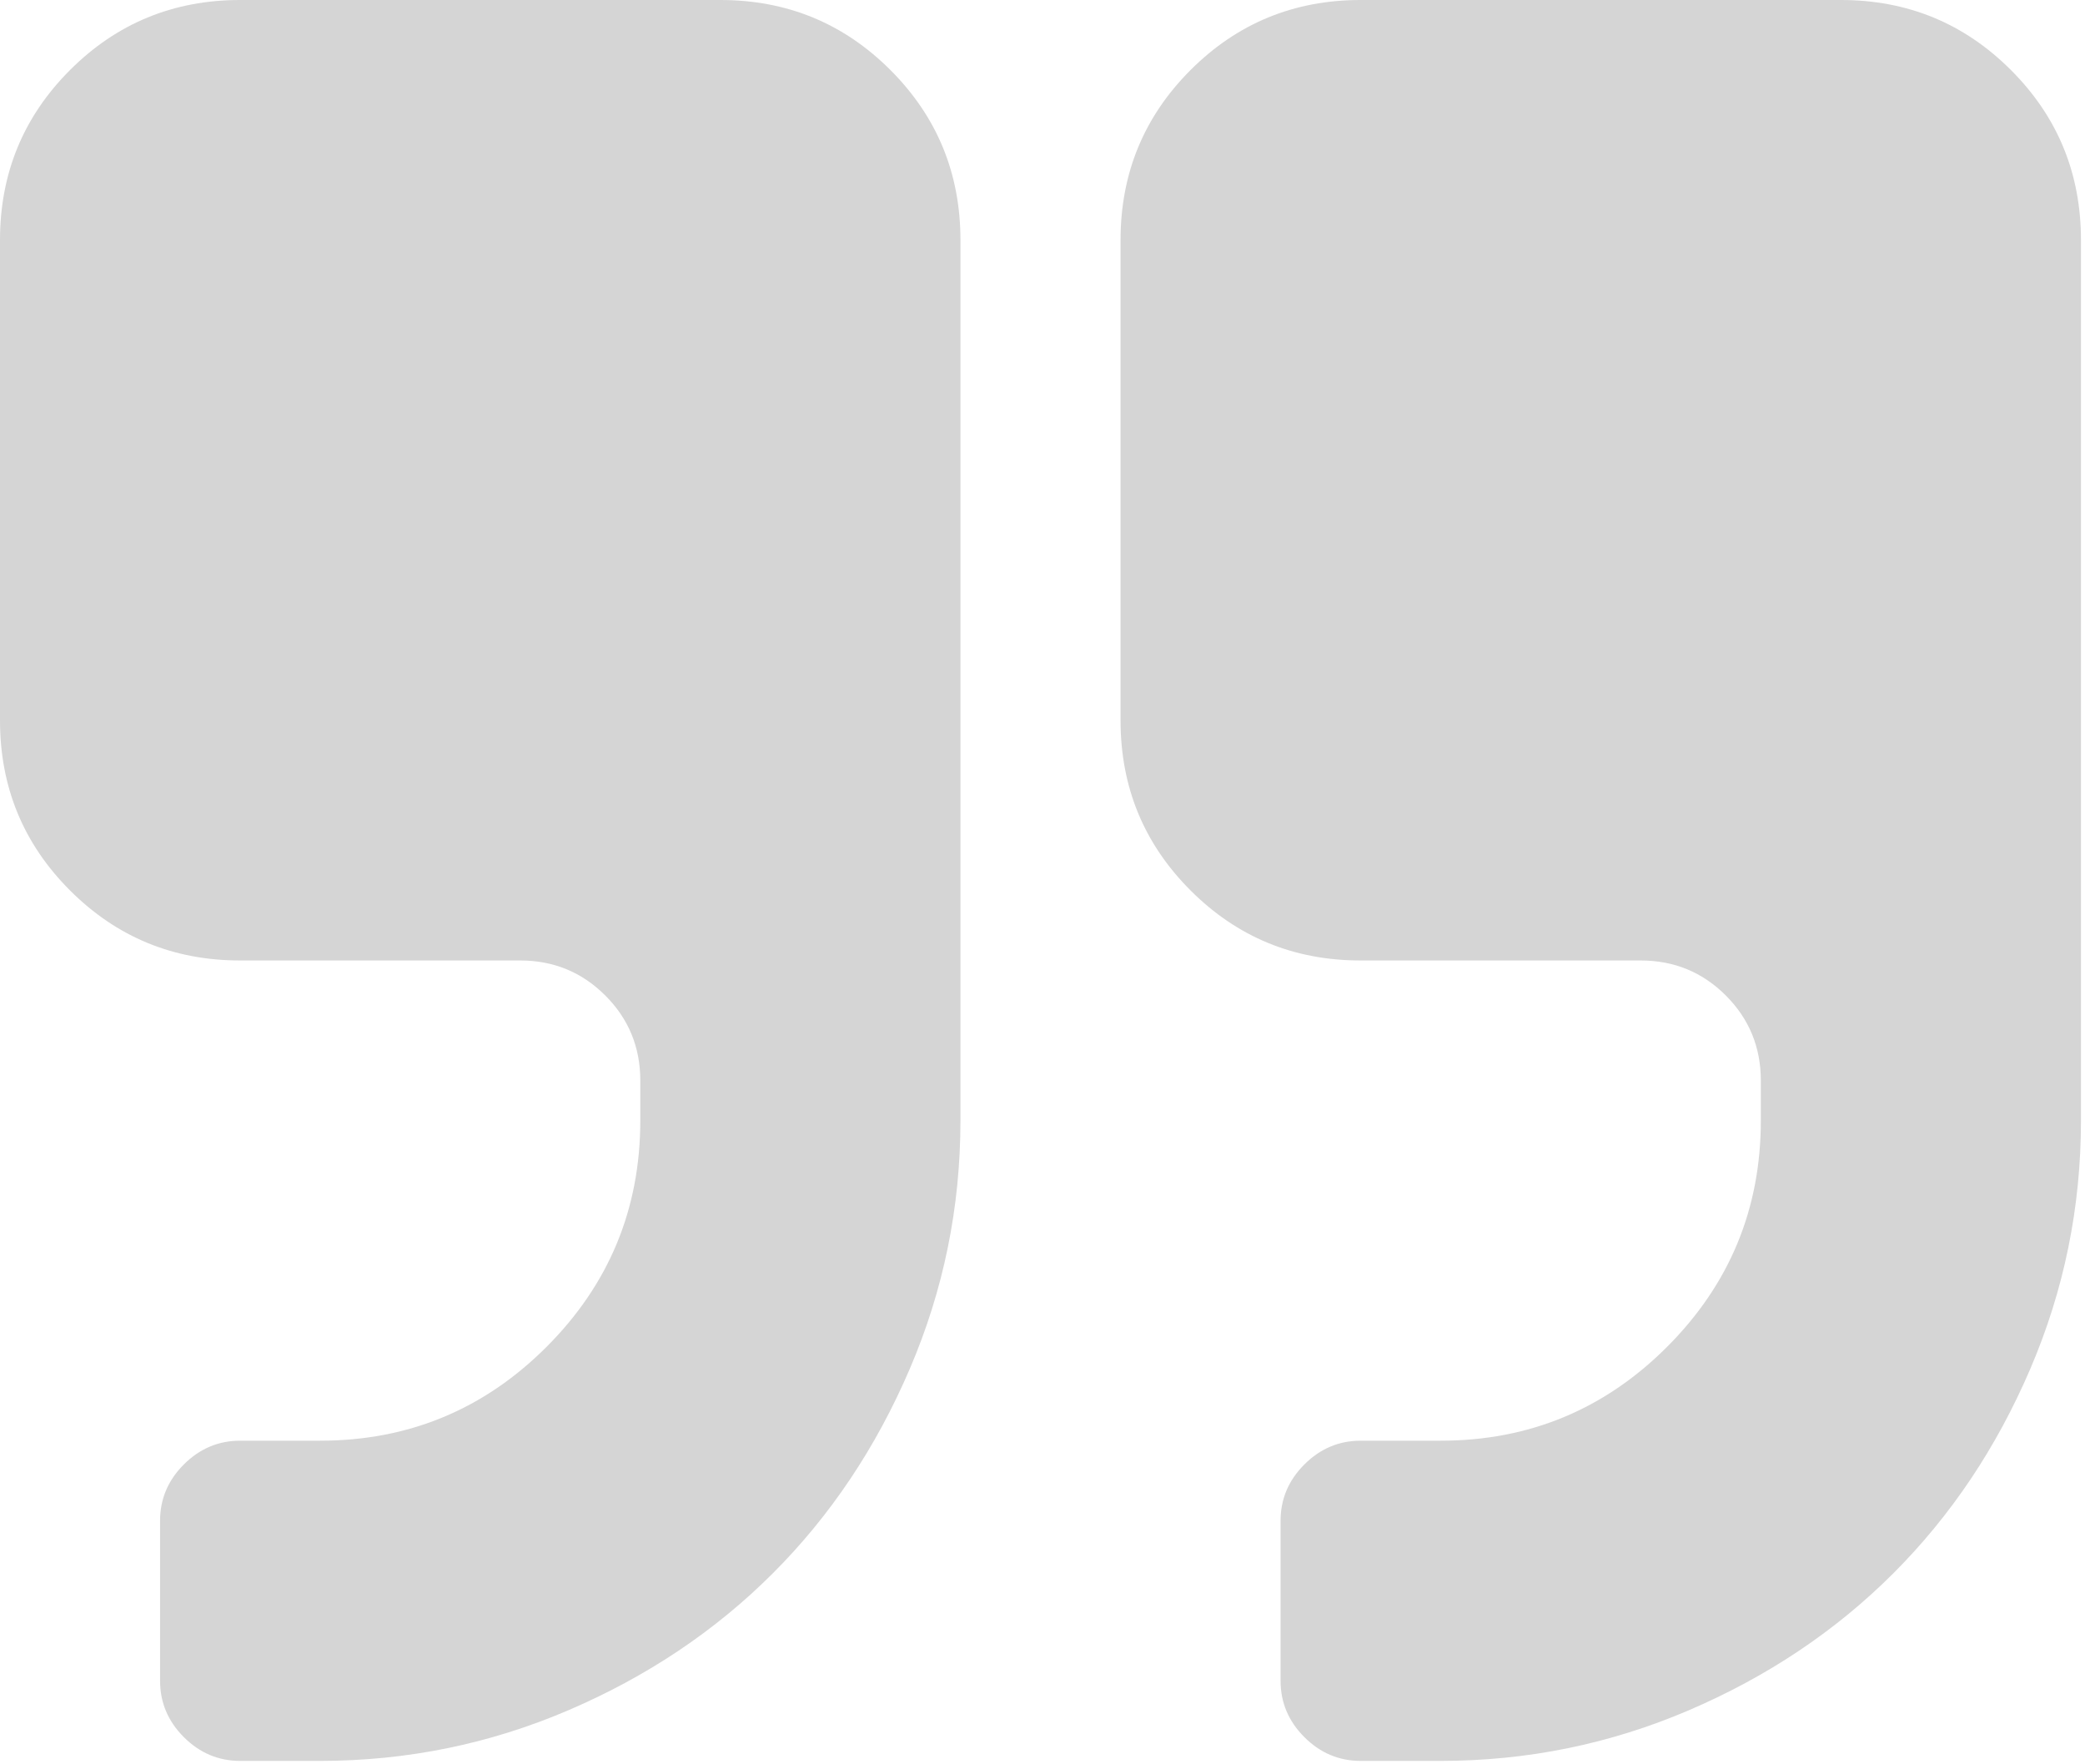
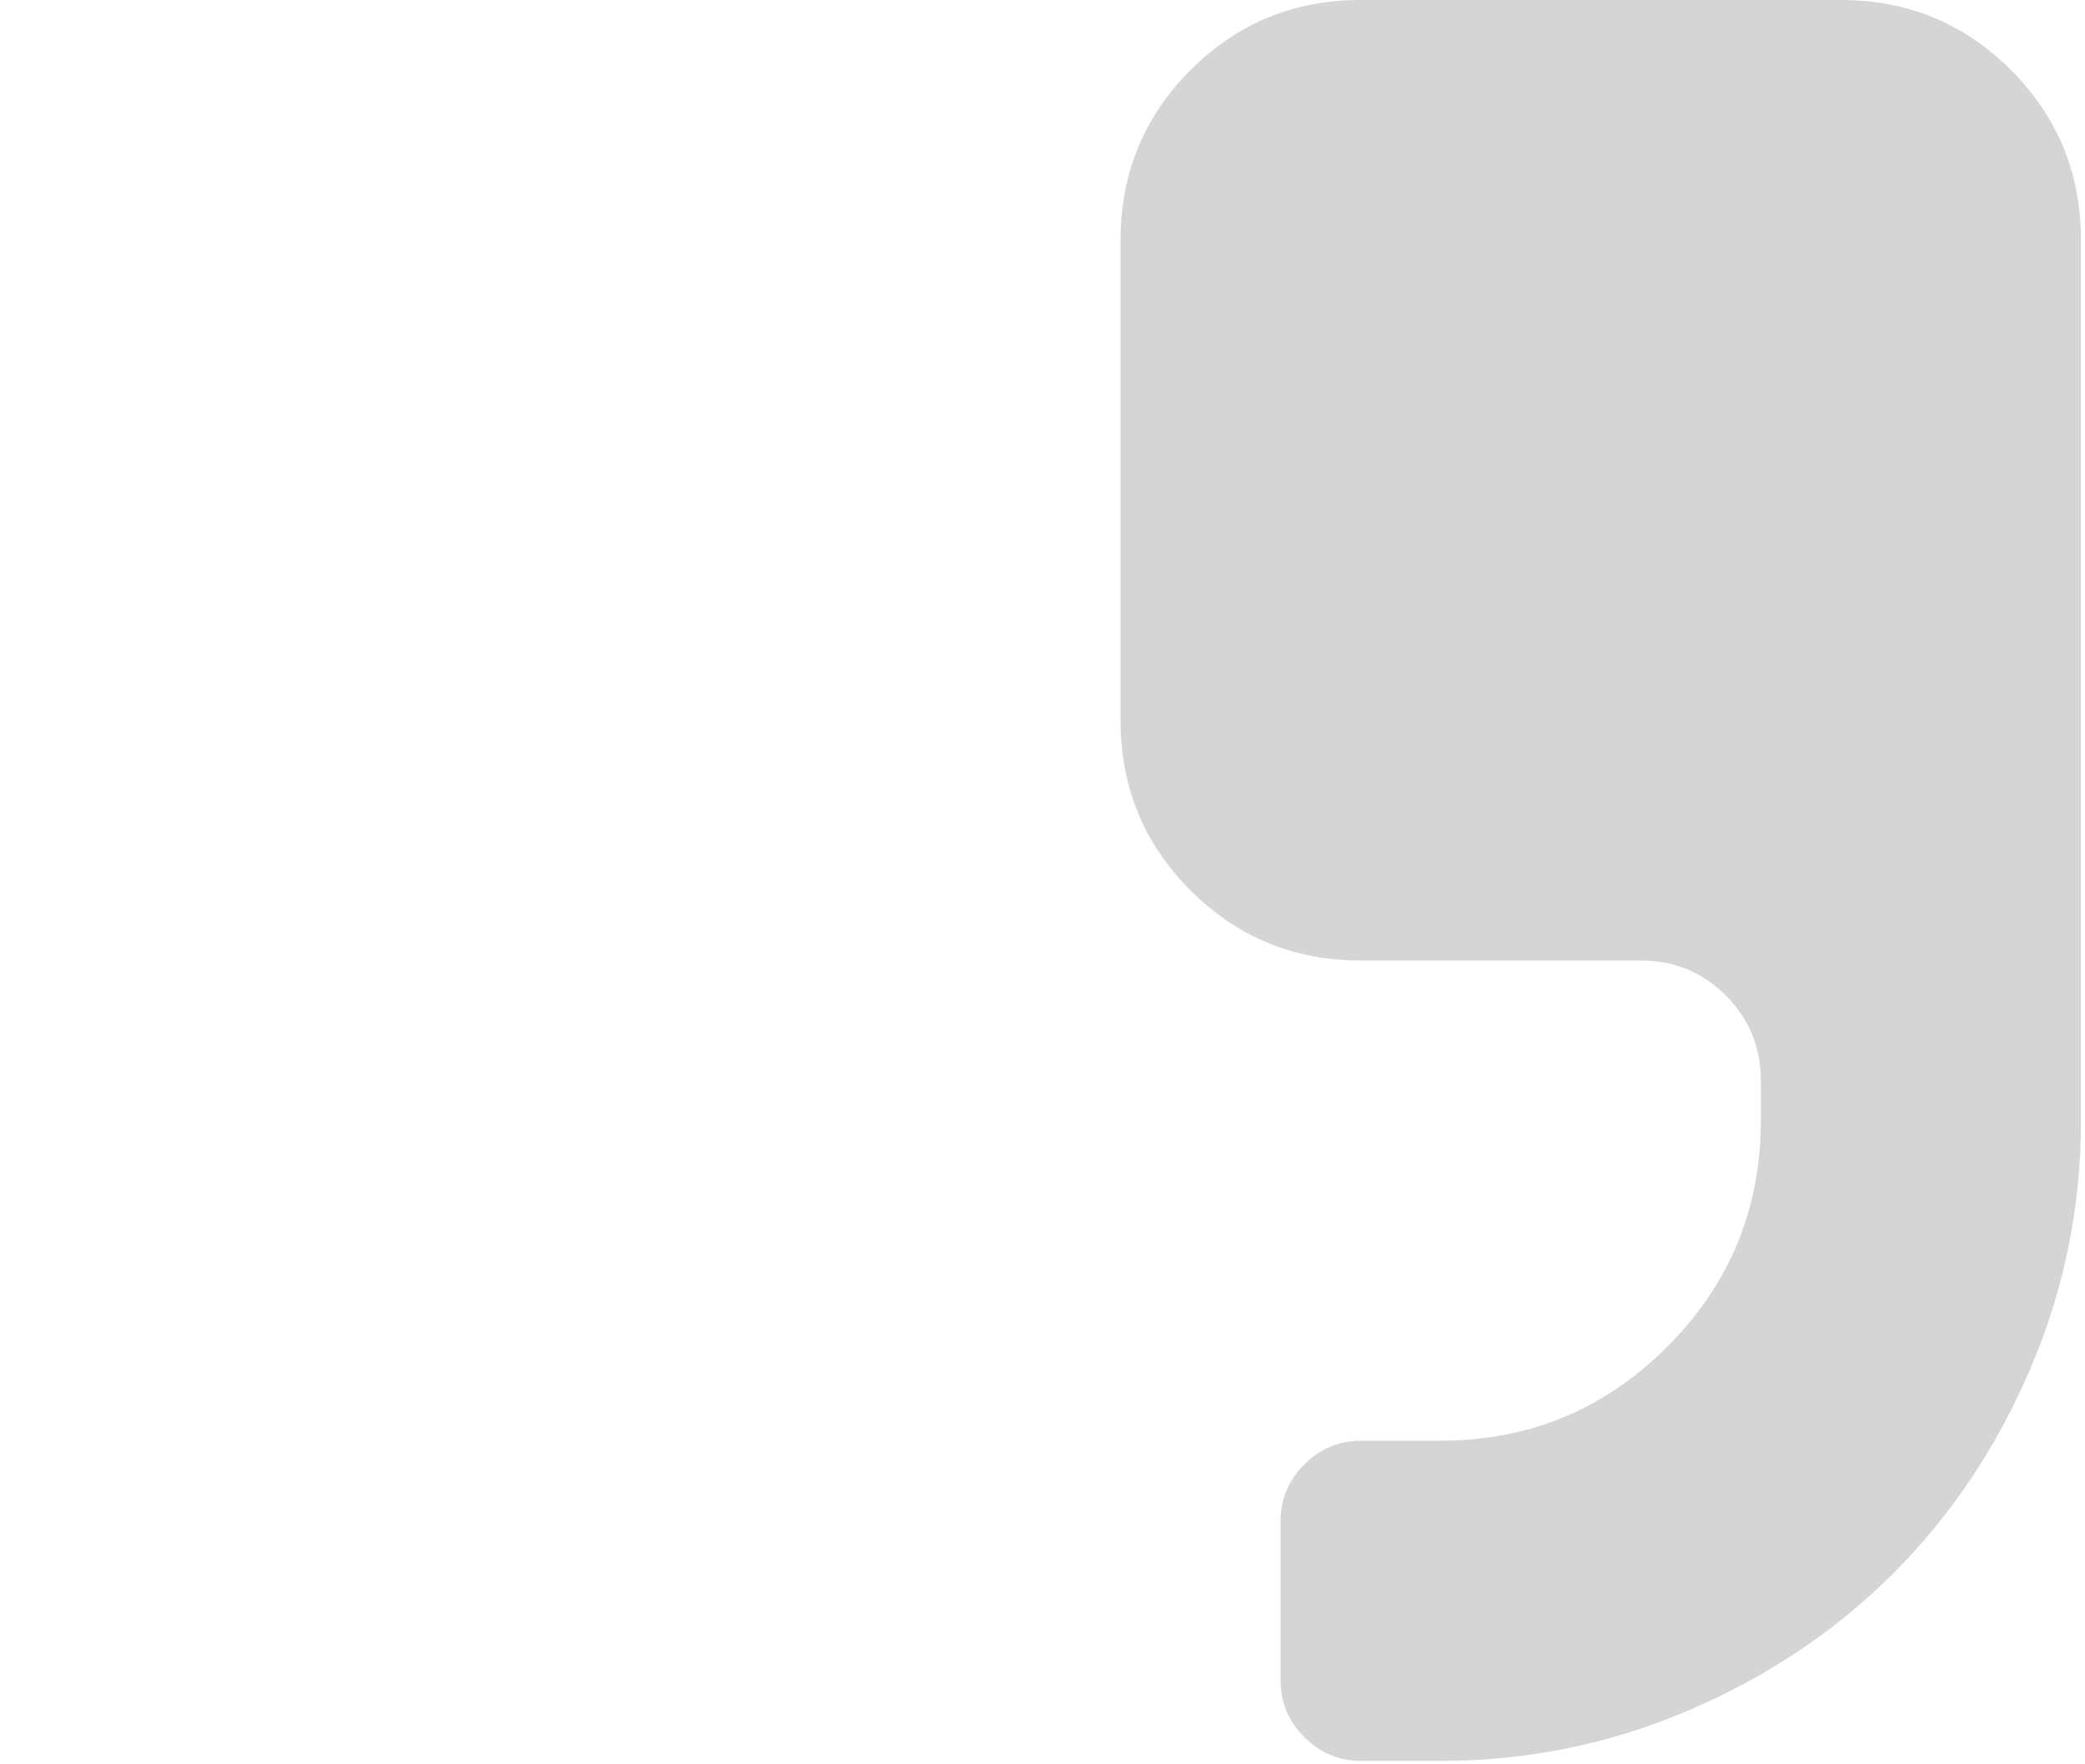
<svg xmlns="http://www.w3.org/2000/svg" width="100%" height="100%" viewBox="0 0 357 302" version="1.1" xml:space="preserve" style="fill-rule:evenodd;clip-rule:evenodd;stroke-linejoin:round;stroke-miterlimit:1.414;">
-   <path d="M123.341,0l-82.228,0c-11.421,0 -21.128,3.997 -29.124,11.99c-7.991,7.995 -11.989,17.701 -11.989,29.124l0,82.224c0,11.421 3.995,21.126 11.99,29.119c7.995,7.992 17.704,11.991 29.124,11.991l47.964,0c5.709,0 10.563,2 14.561,5.996c3.997,3.993 5.995,8.85 5.995,14.562l0,6.849c0,15.132 -5.354,28.047 -16.06,38.756c-10.706,10.703 -23.624,16.057 -38.758,16.057l-13.703,0c-3.714,0 -6.924,1.359 -9.638,4.07c-2.711,2.71 -4.068,5.923 -4.068,9.635l0,27.412c0,3.705 1.357,6.925 4.068,9.636c2.716,2.709 5.924,4.07 9.638,4.07l13.704,0c14.847,0 29.016,-2.895 42.507,-8.674c13.49,-5.781 25.159,-13.599 35.01,-23.449c9.848,-9.851 17.664,-21.518 23.445,-35.009c5.781,-13.491 8.672,-27.658 8.672,-42.504l0,-150.744c0,-11.423 -3.998,-21.129 -11.99,-29.121c-7.993,-7.993 -17.702,-11.99 -29.12,-11.99Z" style="fill:#d5d5d5;fill-rule:nonzero;" />
  <path d="M344.317,11.99c-7.992,-7.993 -17.7,-11.99 -29.121,-11.99l-82.224,0c-11.422,0 -21.129,3.997 -29.121,11.99c-7.992,7.995 -11.988,17.701 -11.988,29.124l0,82.224c0,11.421 3.996,21.126 11.988,29.119c7.992,7.992 17.7,11.991 29.121,11.991l47.964,0c5.709,0 10.567,2 14.564,5.996c3.993,3.996 5.995,8.85 5.995,14.562l0,6.849c0,15.132 -5.354,28.047 -16.062,38.756c-10.705,10.703 -23.62,16.057 -38.756,16.057l-13.705,0c-3.711,0 -6.925,1.359 -9.636,4.07c-2.712,2.71 -4.071,5.923 -4.071,9.635l0,27.412c0,3.705 1.359,6.925 4.071,9.636c2.71,2.709 5.924,4.07 9.636,4.07l13.705,0c14.846,0 29.013,-2.895 42.506,-8.674c13.488,-5.781 25.155,-13.599 35.007,-23.449c9.85,-9.851 17.671,-21.521 23.448,-35.009c5.78,-13.488 8.673,-27.658 8.673,-42.504l0,-150.744c-0.003,-11.423 -3.996,-21.129 -11.994,-29.121Z" style="fill:#d5d5d5;fill-rule:nonzero;" />
</svg>